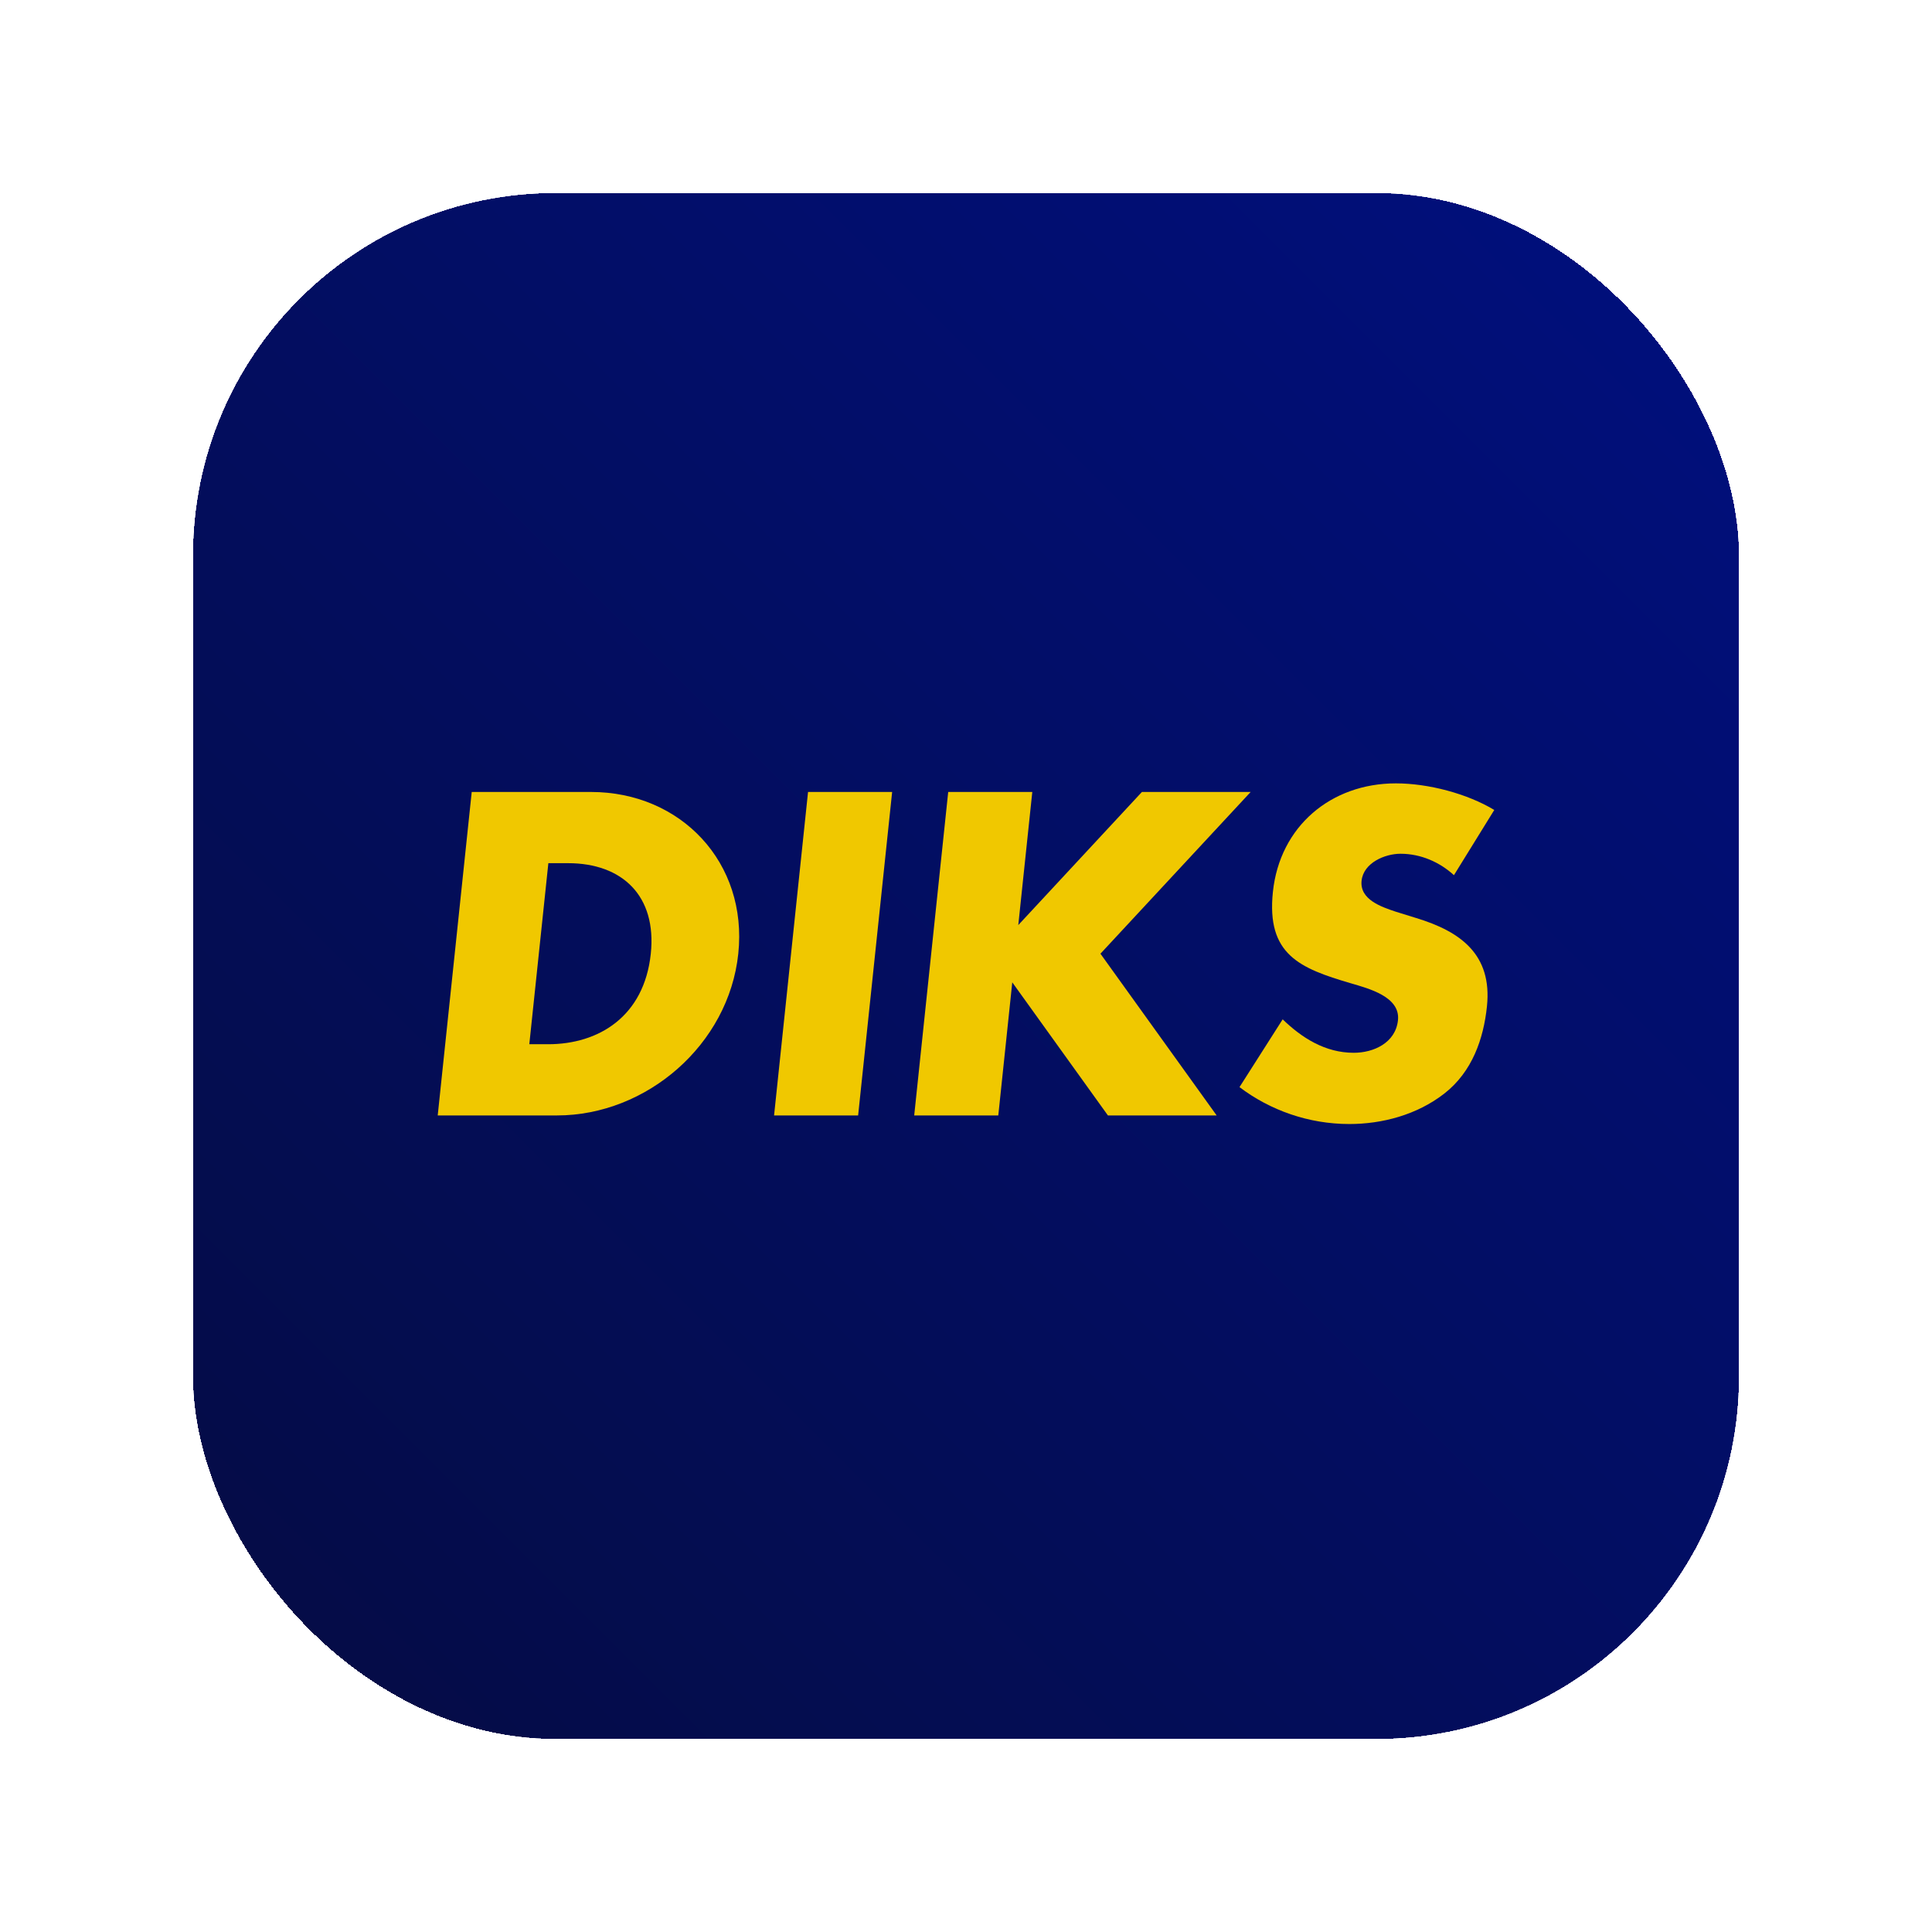
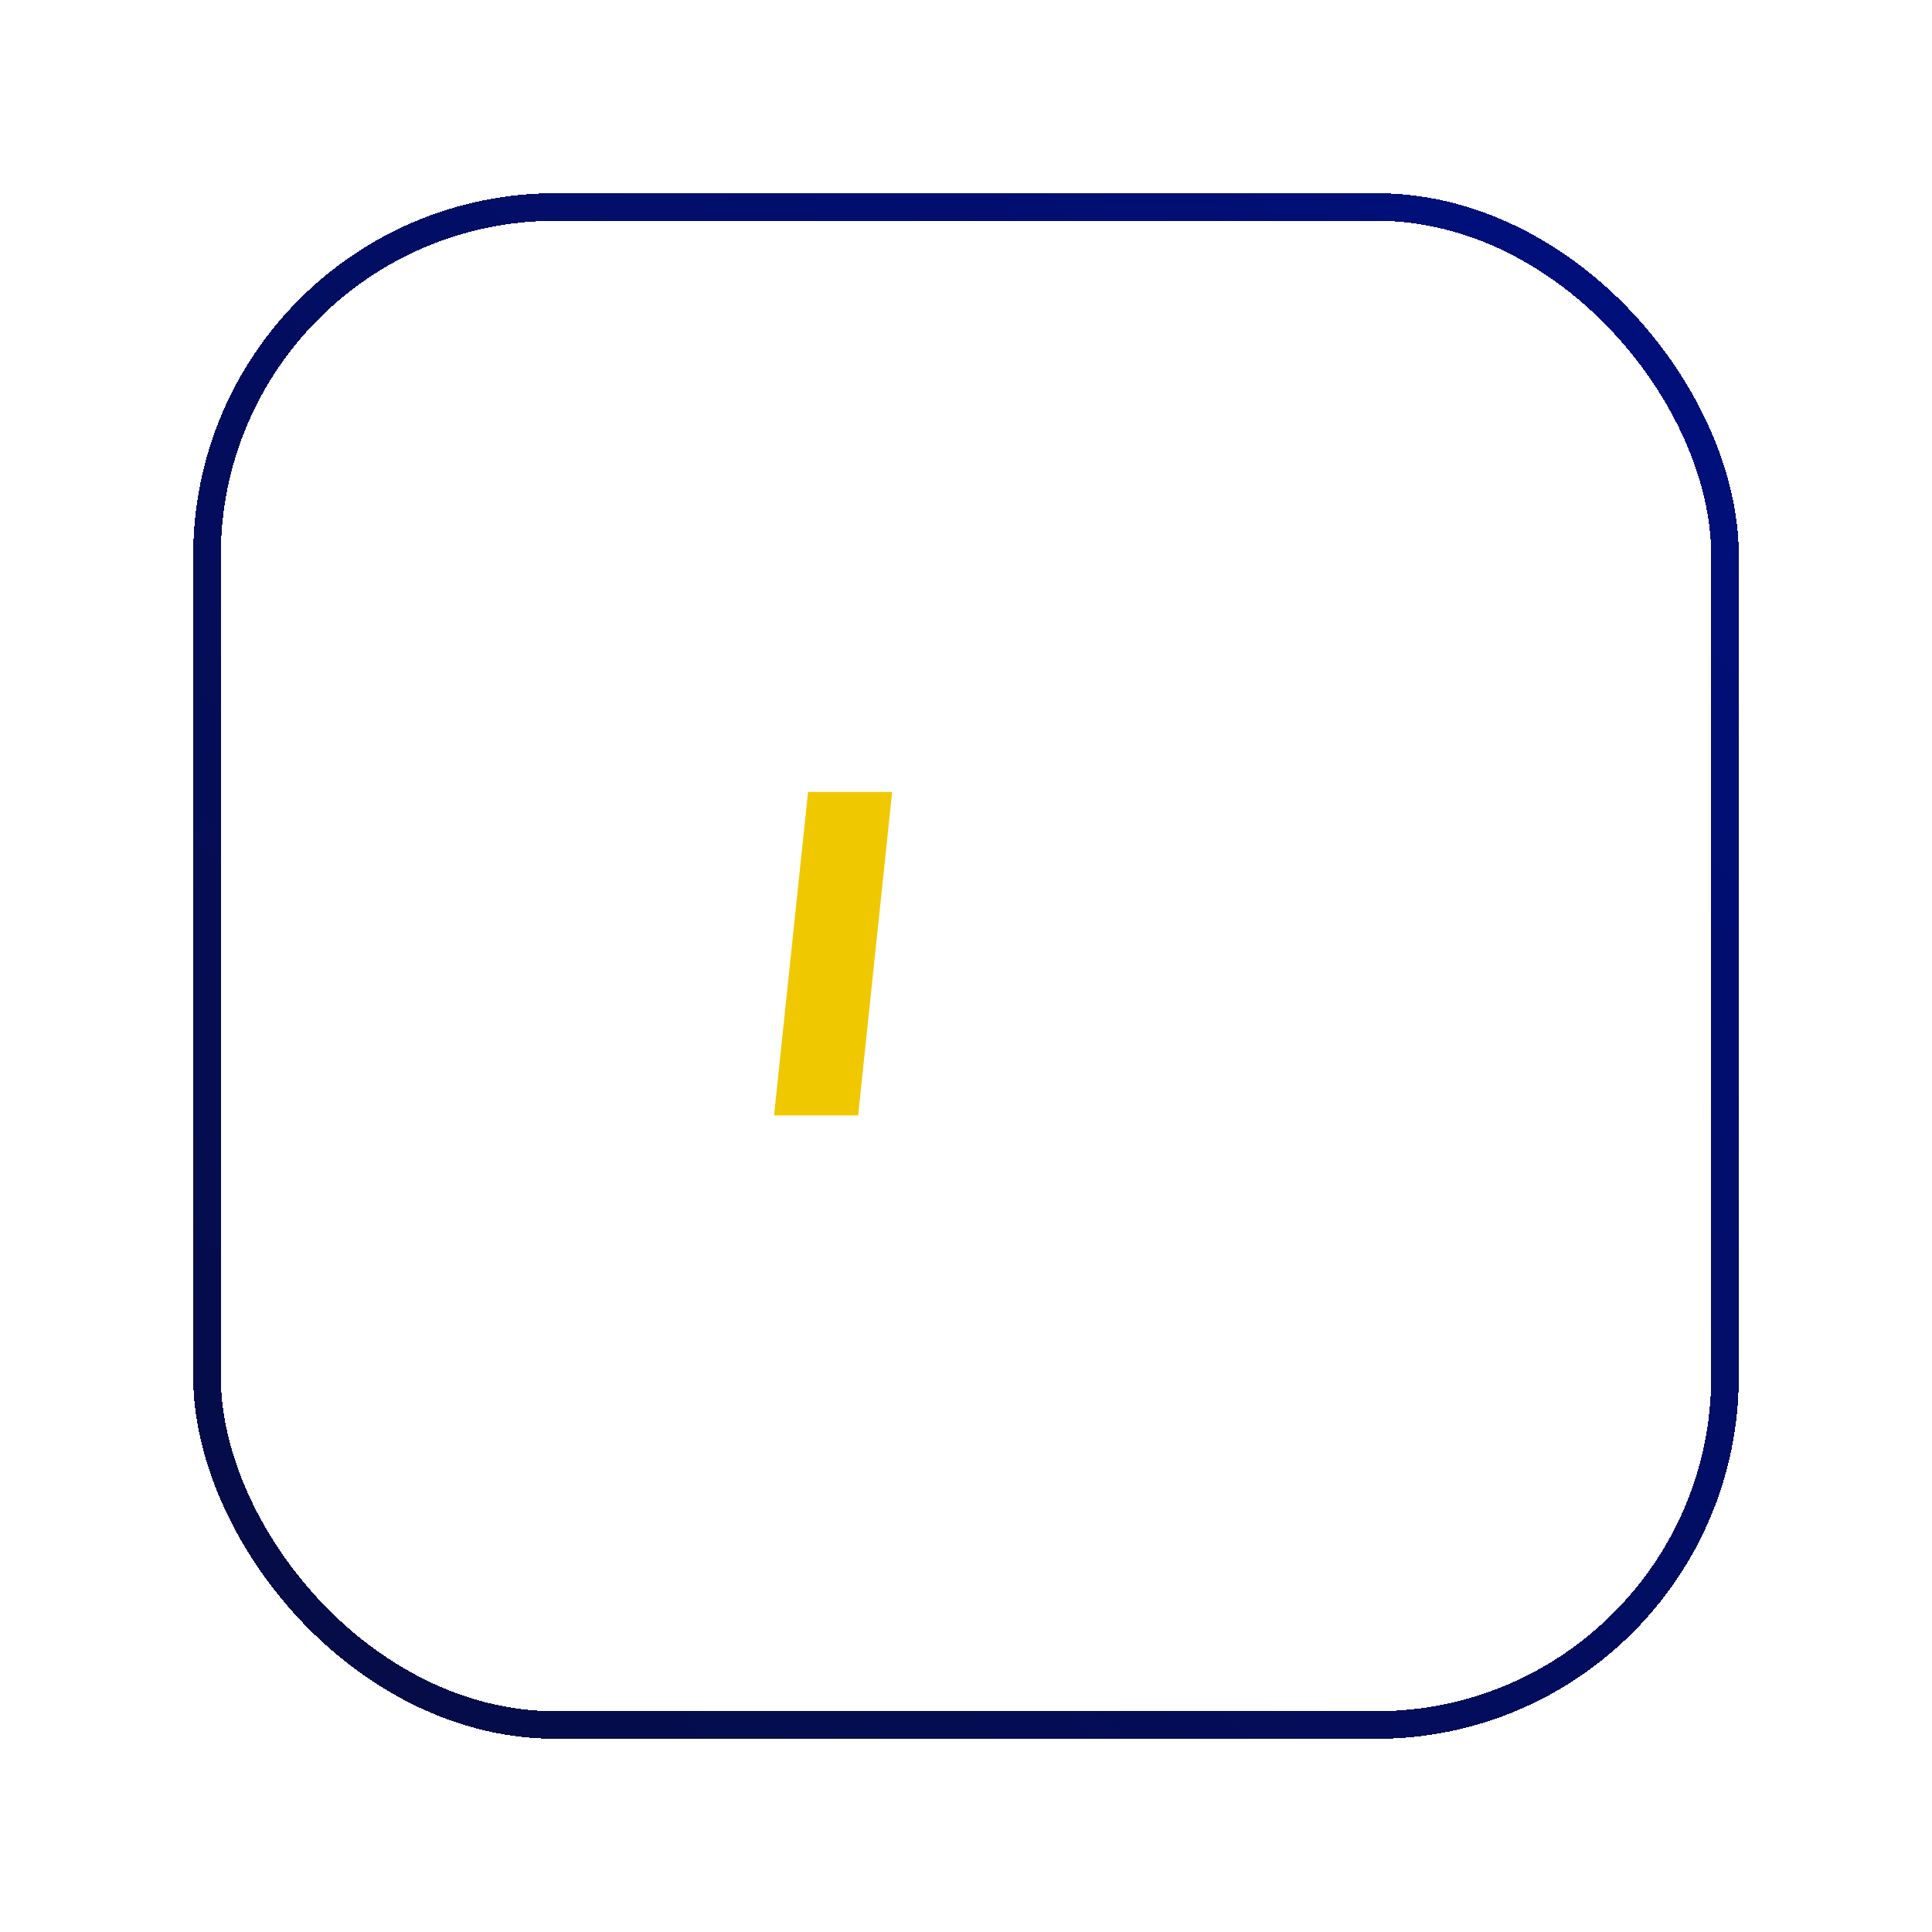
<svg xmlns="http://www.w3.org/2000/svg" width="140" height="140" viewBox="0 0 140 140" fill="none">
  <g filter="url(#filter0_d_32173_196080)">
    <g clip-path="url(#clip0_32173_196080)">
-       <rect x="14" width="112" height="112" fill="url(#paint0_linear_32173_196080)" />
      <g filter="url(#filter1_d_32173_196080)">
        <path d="M62.185 67.704H56.092L58.554 44.264H64.648L62.183 67.704H62.185Z" fill="#F0C800" />
-         <path d="M90.627 44.264H82.747L73.789 53.909L74.804 44.264H68.711L66.247 67.704H72.34L73.353 58.059L80.284 67.704H88.164L79.742 55.984L90.627 44.264Z" fill="#F0C800" />
-         <path d="M34.183 44.264H42.825C49.353 44.264 54.194 49.393 53.499 55.984C52.807 62.575 46.858 67.704 40.361 67.704H31.719L34.183 44.264ZM38.355 62.544H39.723C43.361 62.544 46.678 60.554 47.159 55.984C47.601 51.787 45.083 49.424 41.165 49.424H39.736L38.356 62.542L38.355 62.544Z" fill="#F0C800" />
-         <path d="M105.361 50.295C104.34 49.362 102.976 48.741 101.483 48.741C100.364 48.741 98.802 49.393 98.665 50.698C98.521 52.067 100.113 52.595 101.135 52.937L102.64 53.404C105.802 54.369 108.148 56.017 107.749 59.808C107.504 62.139 106.693 64.533 104.661 66.119C102.664 67.673 100.14 68.326 97.777 68.326C94.824 68.326 92.037 67.331 89.819 65.652L92.947 60.74C94.33 62.077 96.019 63.164 98.101 63.164C99.531 63.164 101.13 62.449 101.303 60.801C101.483 59.092 99.15 58.501 97.885 58.127C94.175 57.039 91.763 56.045 92.239 51.506C92.738 46.75 96.453 43.641 101.148 43.641C103.511 43.641 106.323 44.387 108.281 45.568L105.359 50.293L105.361 50.295Z" fill="#F0C800" />
      </g>
    </g>
    <rect x="15" y="1" width="110" height="110" rx="25.25" stroke="url(#paint1_linear_32173_196080)" stroke-width="2" shape-rendering="crispEdges" />
  </g>
  <defs>
    <filter id="filter0_d_32173_196080" x="0" y="0" width="140" height="140" filterUnits="userSpaceOnUse" color-interpolation-filters="sRGB">
      <feFlood flood-opacity="0" result="BackgroundImageFix" />
      <feColorMatrix in="SourceAlpha" type="matrix" values="0 0 0 0 0 0 0 0 0 0 0 0 0 0 0 0 0 0 127 0" result="hardAlpha" />
      <feOffset dy="14" />
      <feGaussianBlur stdDeviation="7" />
      <feComposite in2="hardAlpha" operator="out" />
      <feColorMatrix type="matrix" values="0 0 0 0 0 0 0 0 0 0 0 0 0 0 0 0 0 0 0.25 0" />
      <feBlend mode="normal" in2="BackgroundImageFix" result="effect1_dropShadow_32173_196080" />
      <feBlend mode="normal" in="SourceGraphic" in2="effect1_dropShadow_32173_196080" result="shape" />
    </filter>
    <filter id="filter1_d_32173_196080" x="30.844" y="41.891" width="78.312" height="26.435" filterUnits="userSpaceOnUse" color-interpolation-filters="sRGB">
      <feFlood flood-opacity="0" result="BackgroundImageFix" />
      <feColorMatrix in="SourceAlpha" type="matrix" values="0 0 0 0 0 0 0 0 0 0 0 0 0 0 0 0 0 0 127 0" result="hardAlpha" />
      <feOffset dy="-0.875" />
      <feGaussianBlur stdDeviation="0.438" />
      <feComposite in2="hardAlpha" operator="out" />
      <feColorMatrix type="matrix" values="0 0 0 0 0 0 0 0 0 0.028 0 0 0 0 0.233 0 0 0 0.25 0" />
      <feBlend mode="normal" in2="BackgroundImageFix" result="effect1_dropShadow_32173_196080" />
      <feBlend mode="normal" in="SourceGraphic" in2="effect1_dropShadow_32173_196080" result="shape" />
    </filter>
    <linearGradient id="paint0_linear_32173_196080" x1="70" y1="-56" x2="-42" y2="56" gradientUnits="userSpaceOnUse">
      <stop stop-color="#000F7F" />
      <stop offset="1" stop-color="#050C43" />
    </linearGradient>
    <linearGradient id="paint1_linear_32173_196080" x1="70" y1="-56" x2="-42" y2="56" gradientUnits="userSpaceOnUse">
      <stop stop-color="#000F7F" />
      <stop offset="1" stop-color="#050C43" />
    </linearGradient>
    <clipPath id="clip0_32173_196080">
      <rect x="14" width="112" height="112" rx="26.25" fill="white" />
    </clipPath>
  </defs>
</svg>